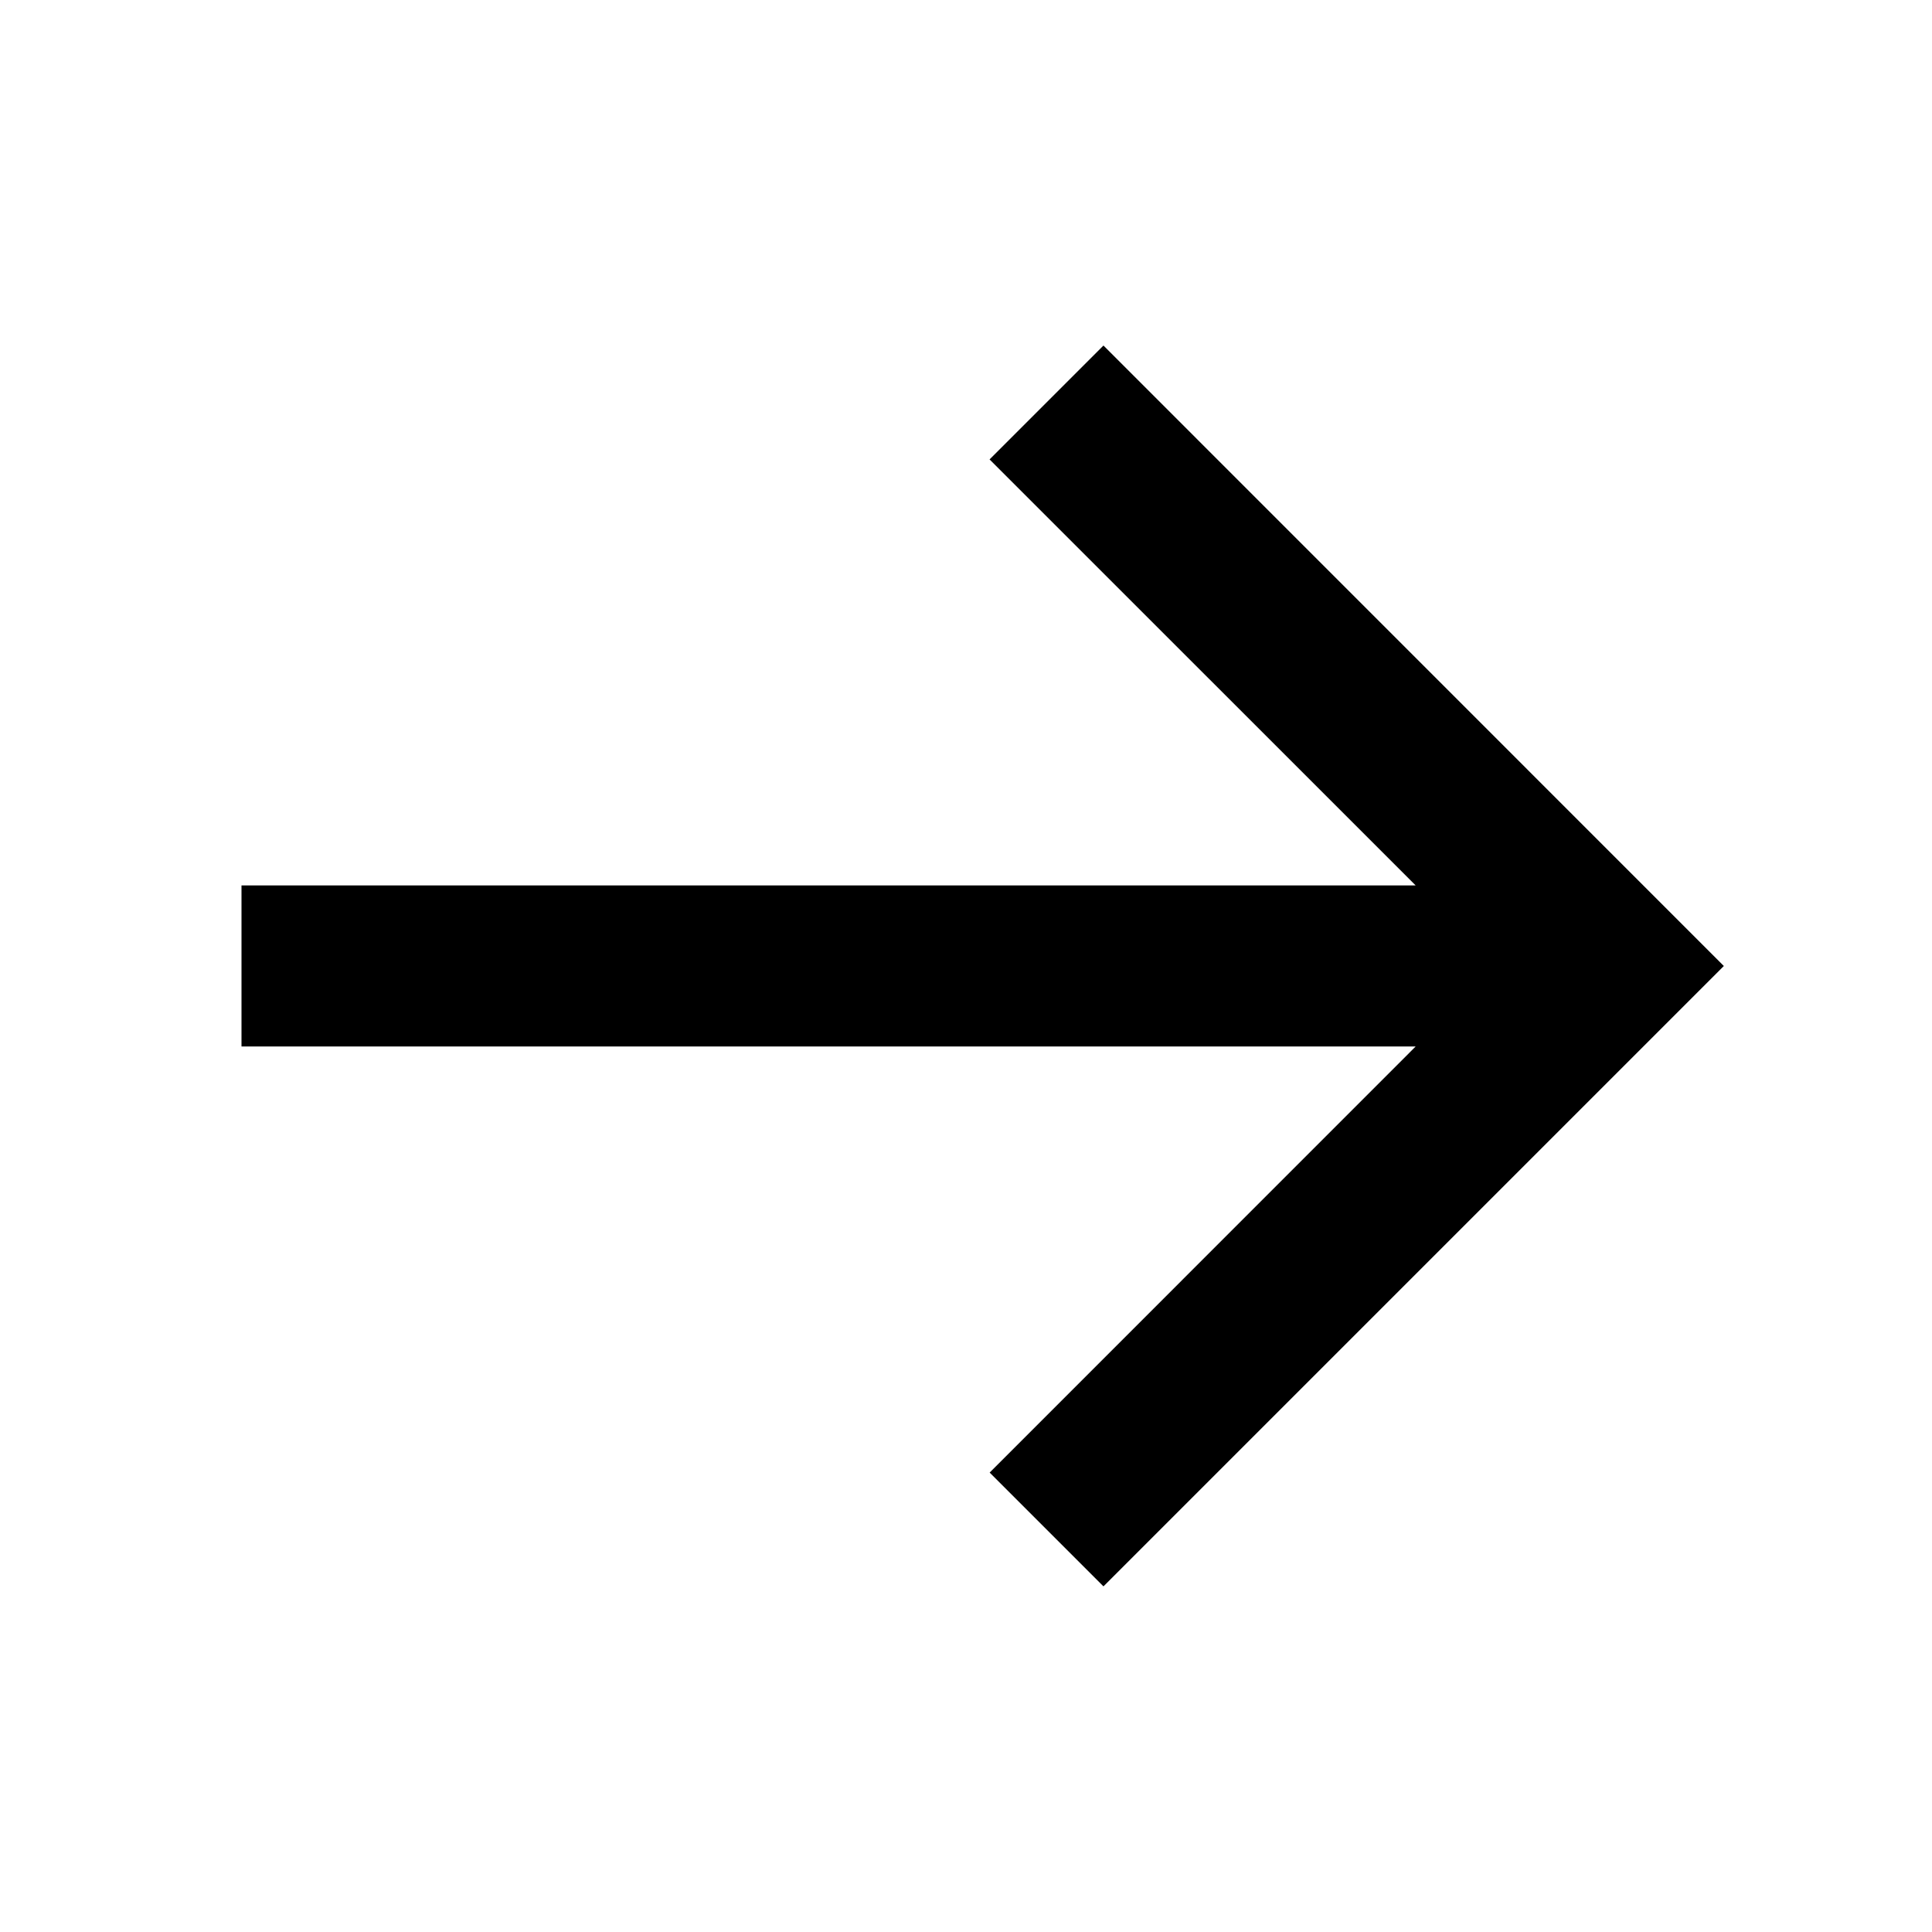
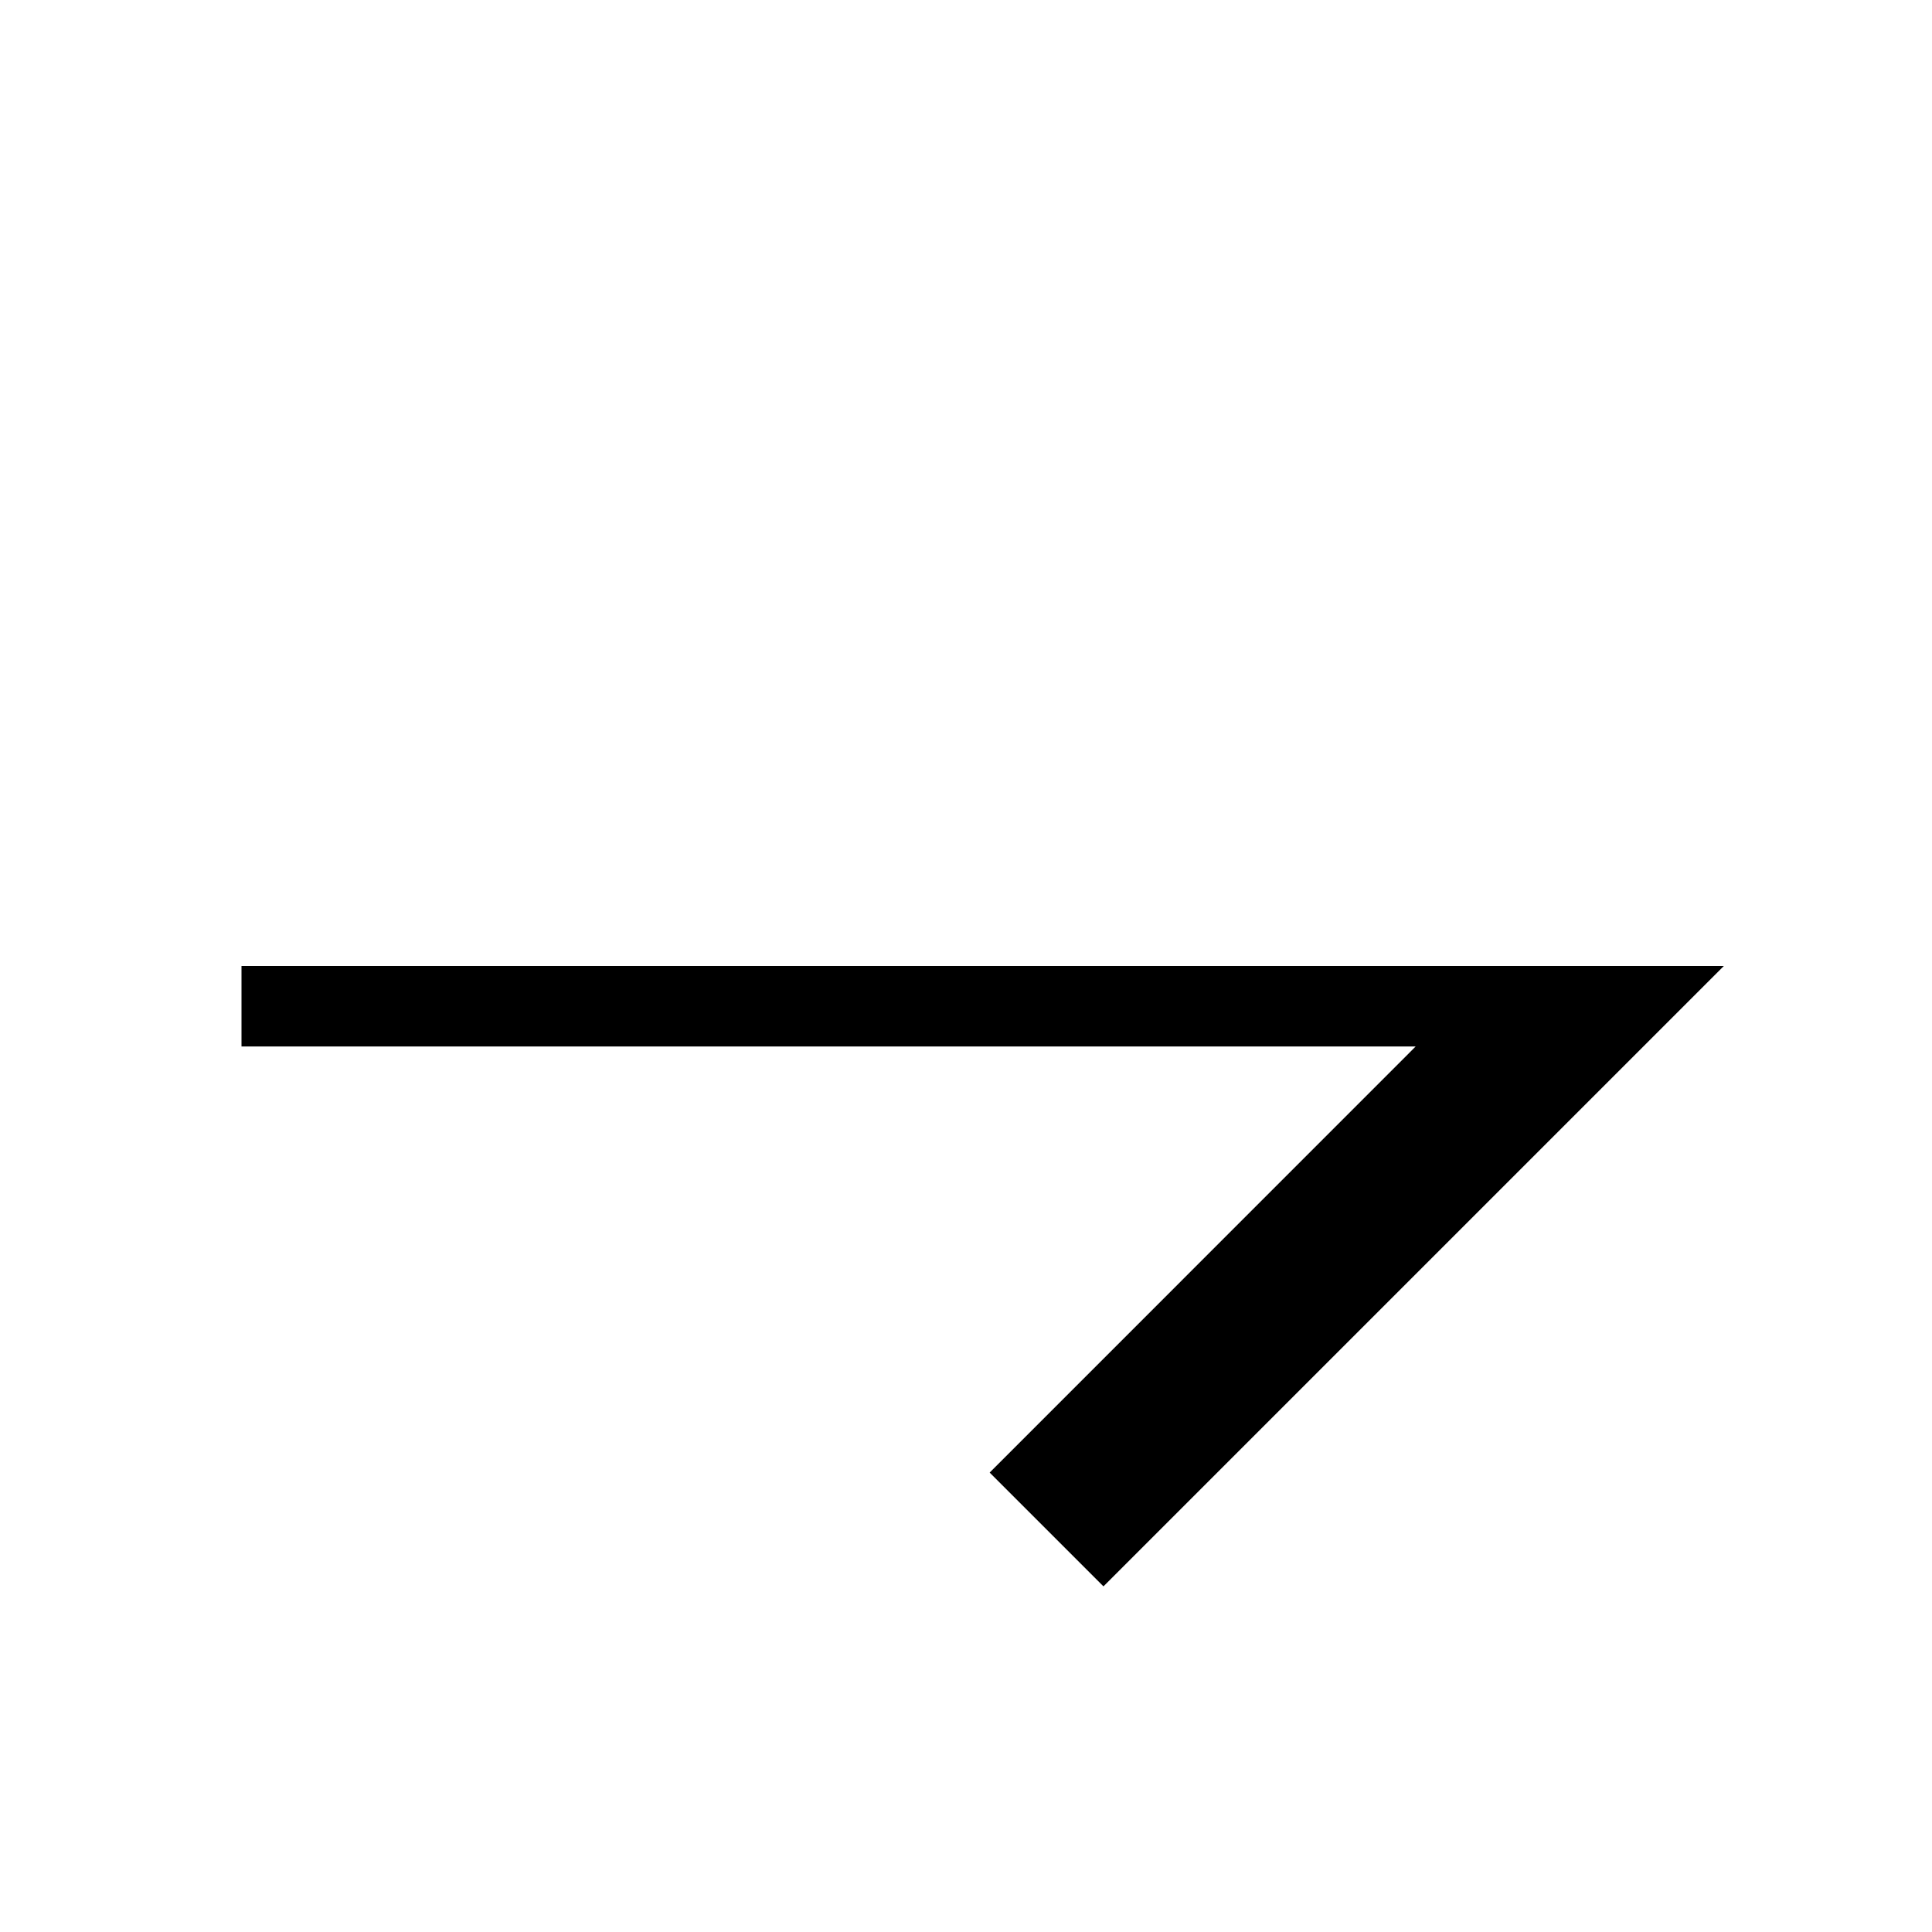
<svg xmlns="http://www.w3.org/2000/svg" width="20" height="20" fill="none" viewBox="0 0 20 20">
-   <path fill="#000" d="M2.5 10.833h12.155l-4.41 4.411 1.178 1.178L17.845 10l-6.422-6.423-1.179 1.179 4.411 4.41H2.5v1.667z" />
+   <path fill="#000" d="M2.5 10.833h12.155l-4.41 4.411 1.178 1.178L17.845 10H2.5v1.667z" />
</svg>